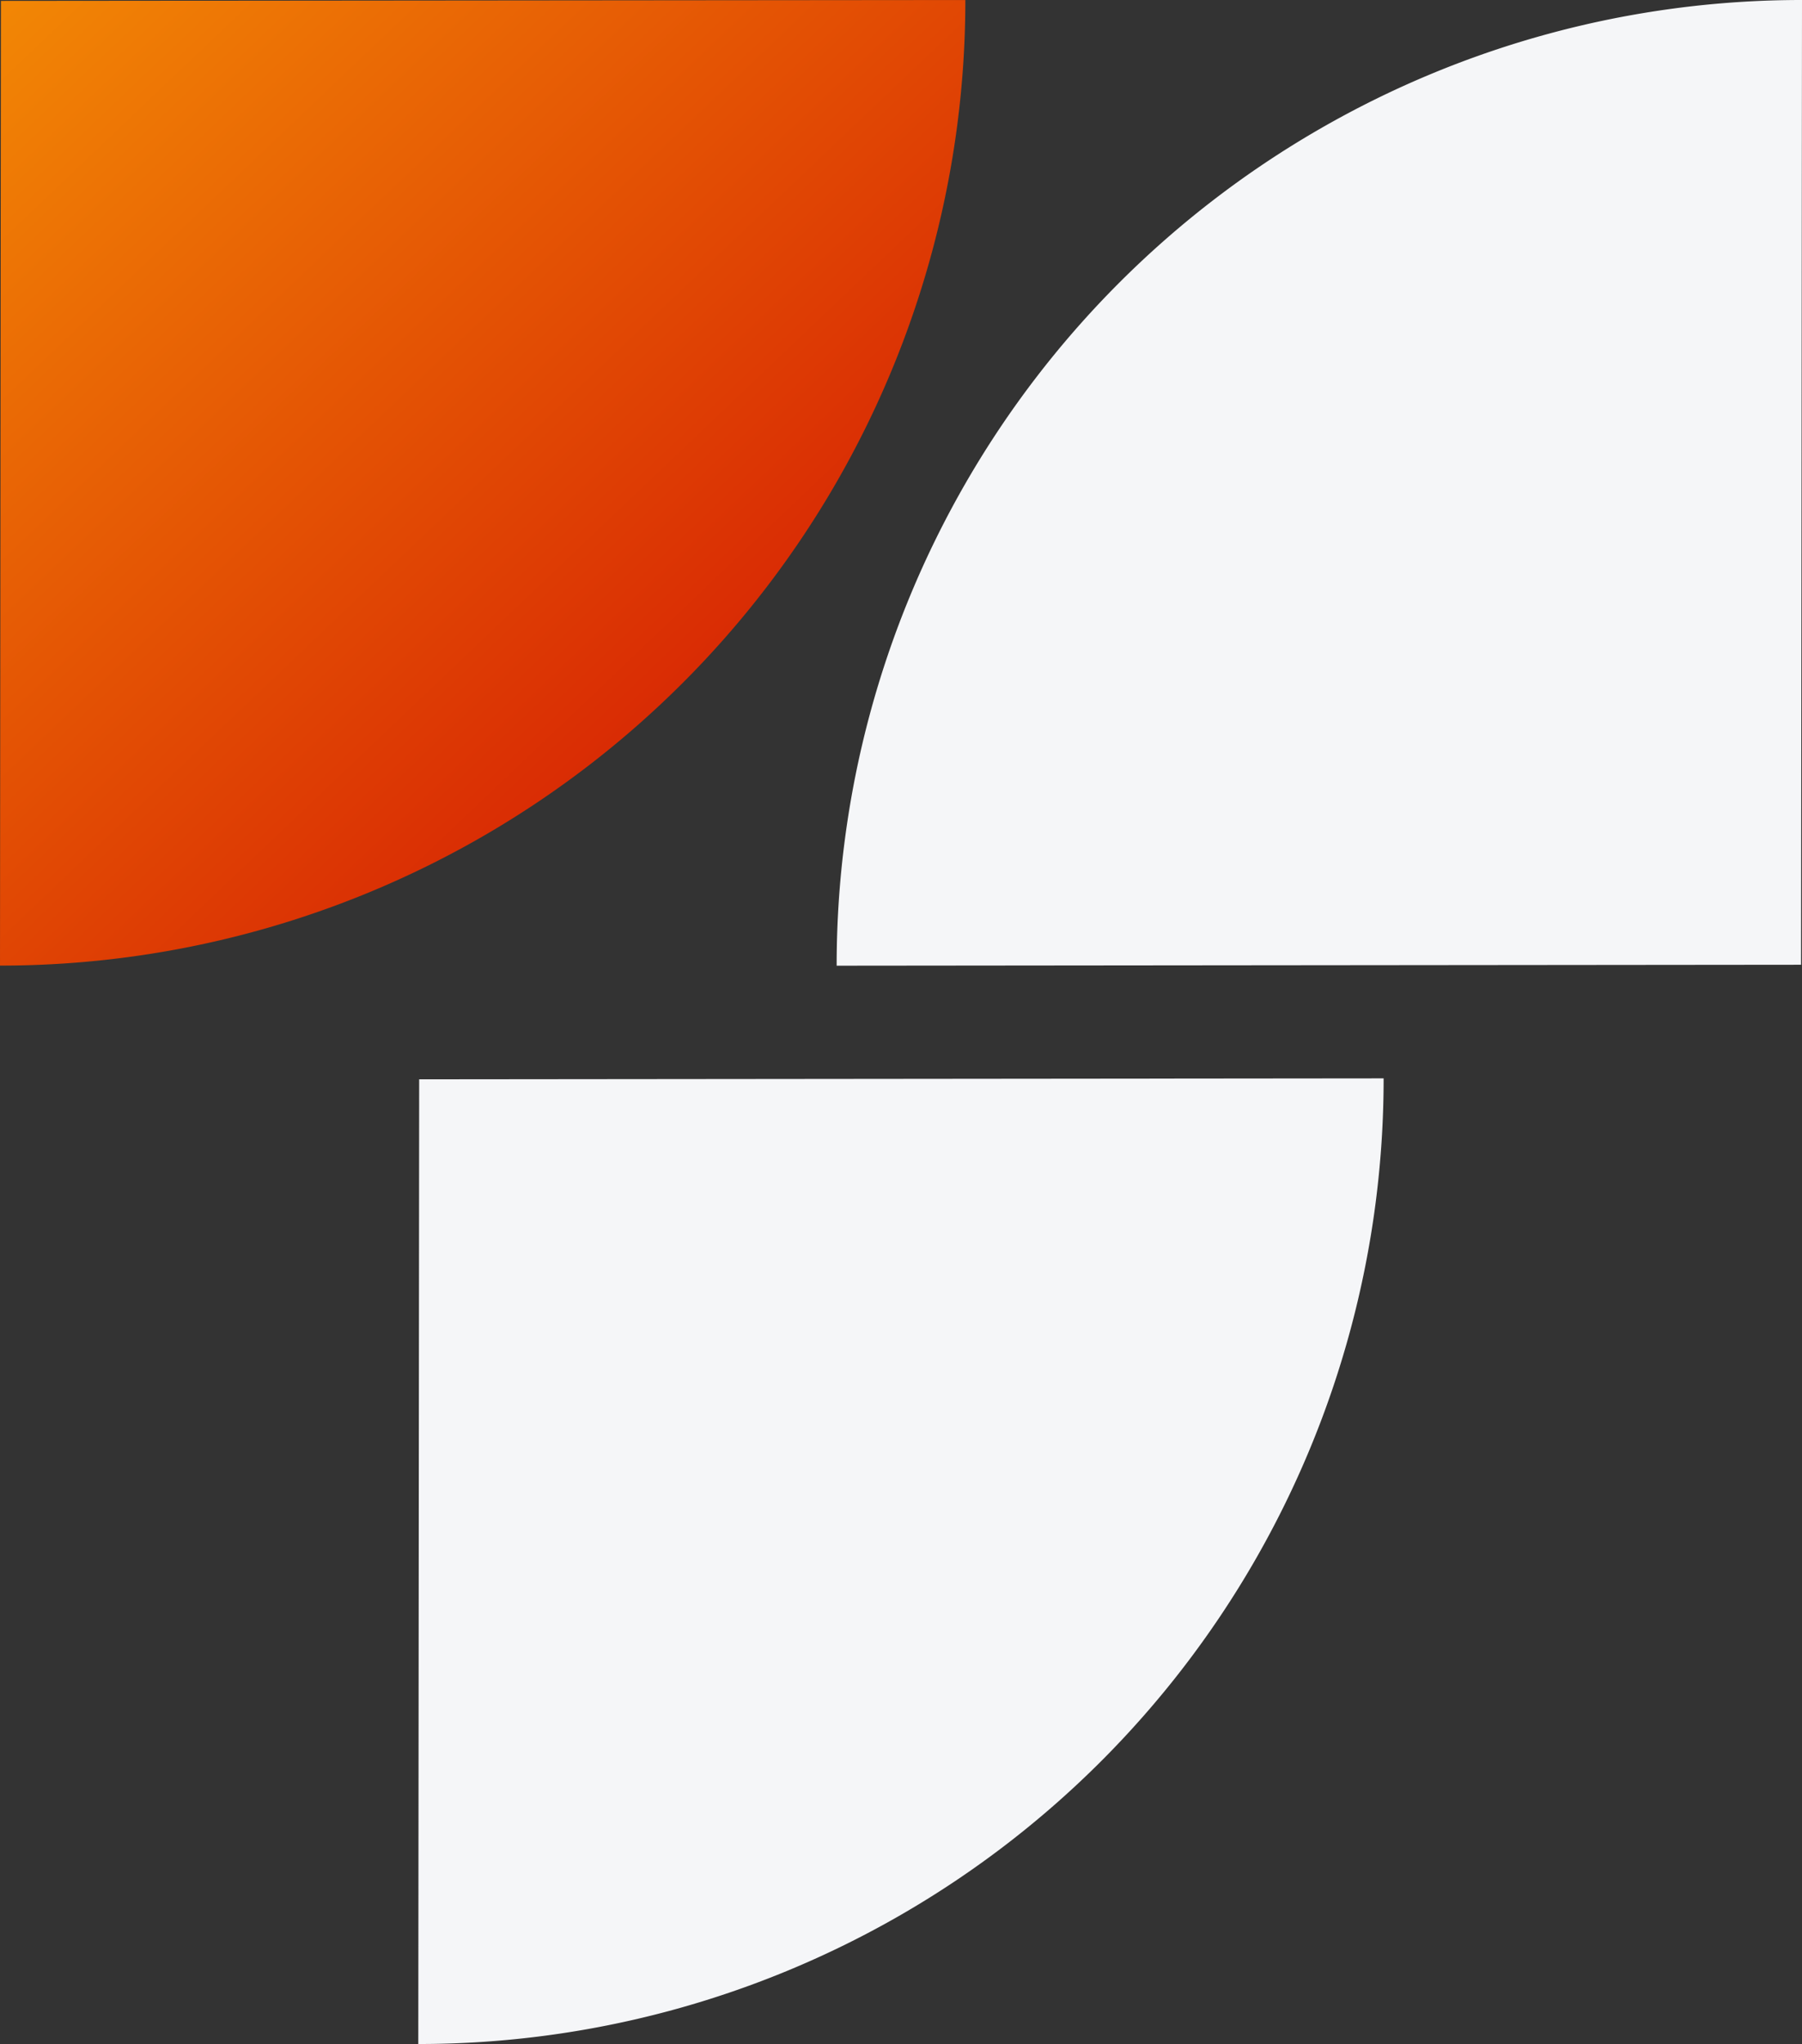
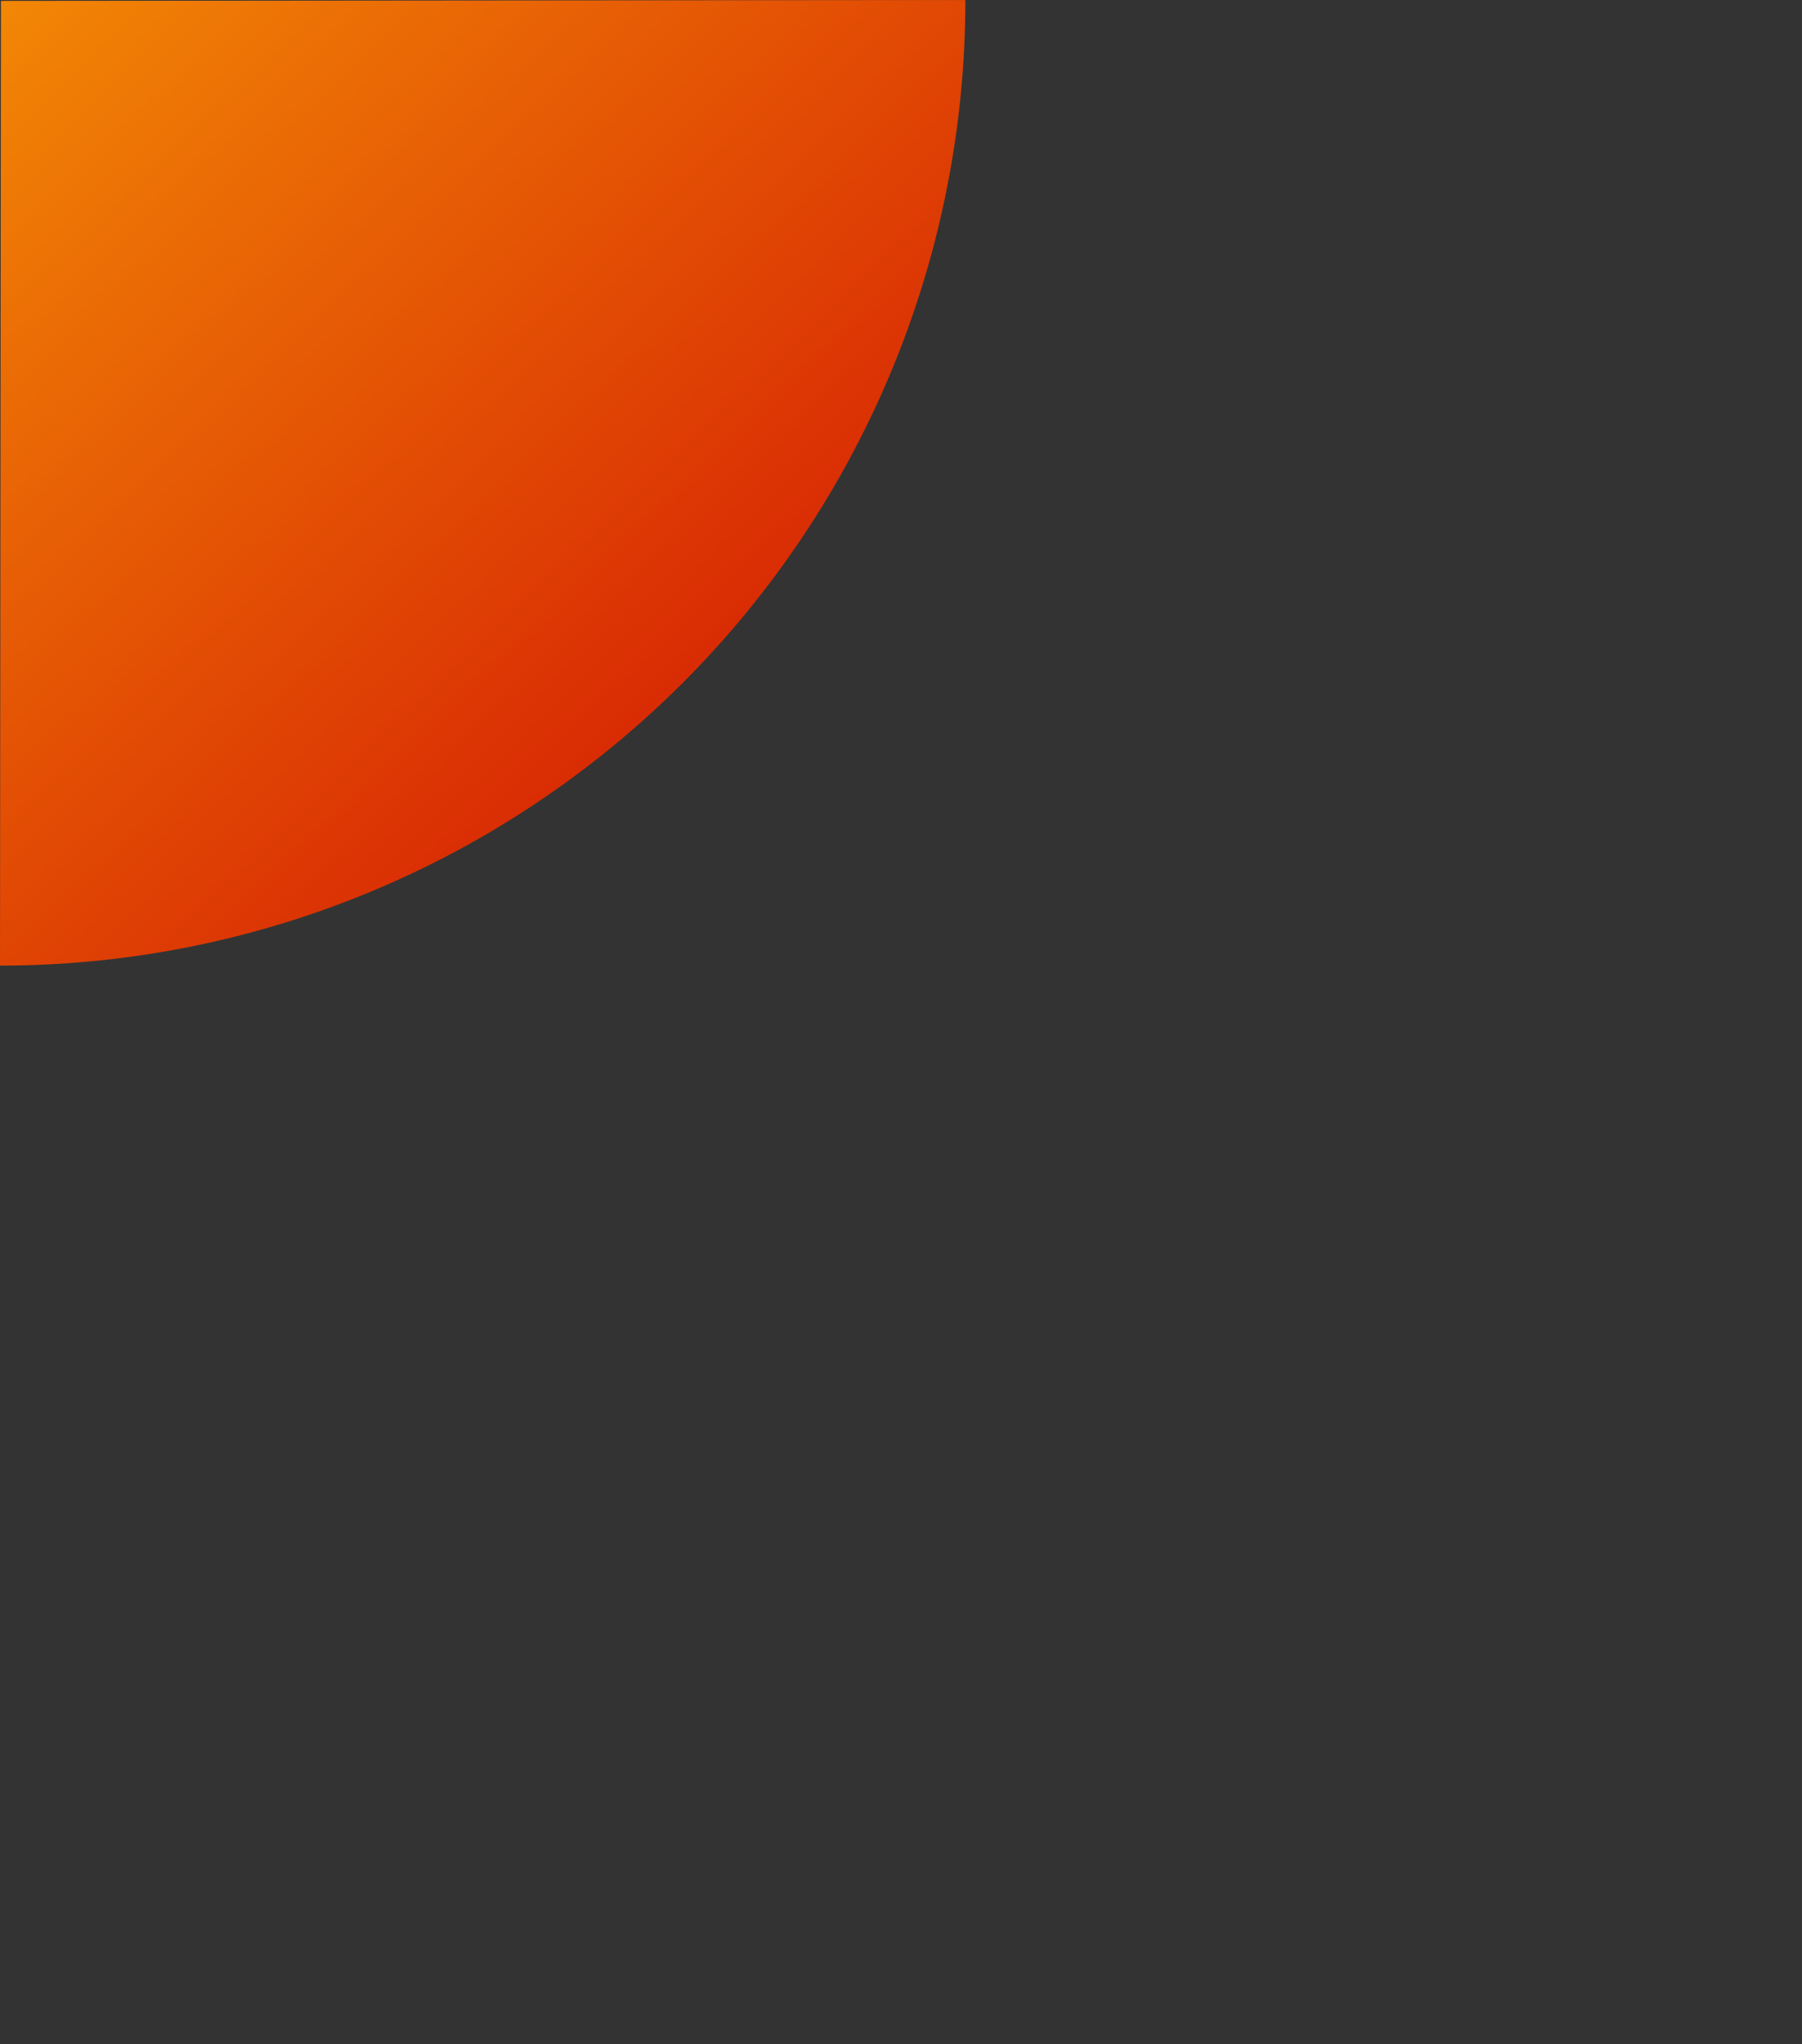
<svg xmlns="http://www.w3.org/2000/svg" id="tt" width="191.71" height="217.4" viewBox="0 0 191.71 217.4">
  <rect x="0" y="0" width="191.71" height="217.4" fill="#333333" stroke="none" />
  <defs>
    <linearGradient id="linear-gradient" x2="0.693" y2="0.728" gradientUnits="objectBoundingBox">
      <stop offset="0" stop-color="#f28705" />
      <stop offset="1" stop-color="#d92b04" />
    </linearGradient>
  </defs>
-   <path id="Path_53" data-name="Path 53" d="M191.71,0h-.1a102.654,102.654,0,0,0-102.6,102.61v.1l102.6-.1Z" fill="#f5f6f8" fill-rule="evenodd" />
  <path id="Path_54" data-name="Path 54" d="M0,102.7H.1A102.654,102.654,0,0,0,102.7.095V0L.1.095Z" fill-rule="evenodd" fill="url(#linear-gradient)" />
-   <path id="Path_55" data-name="Path 55" d="M44.5,217.4h.1A102.655,102.655,0,0,0,147.2,114.795v-.1l-102.606.1Z" fill="#f5f6f8" fill-rule="evenodd" />
</svg>